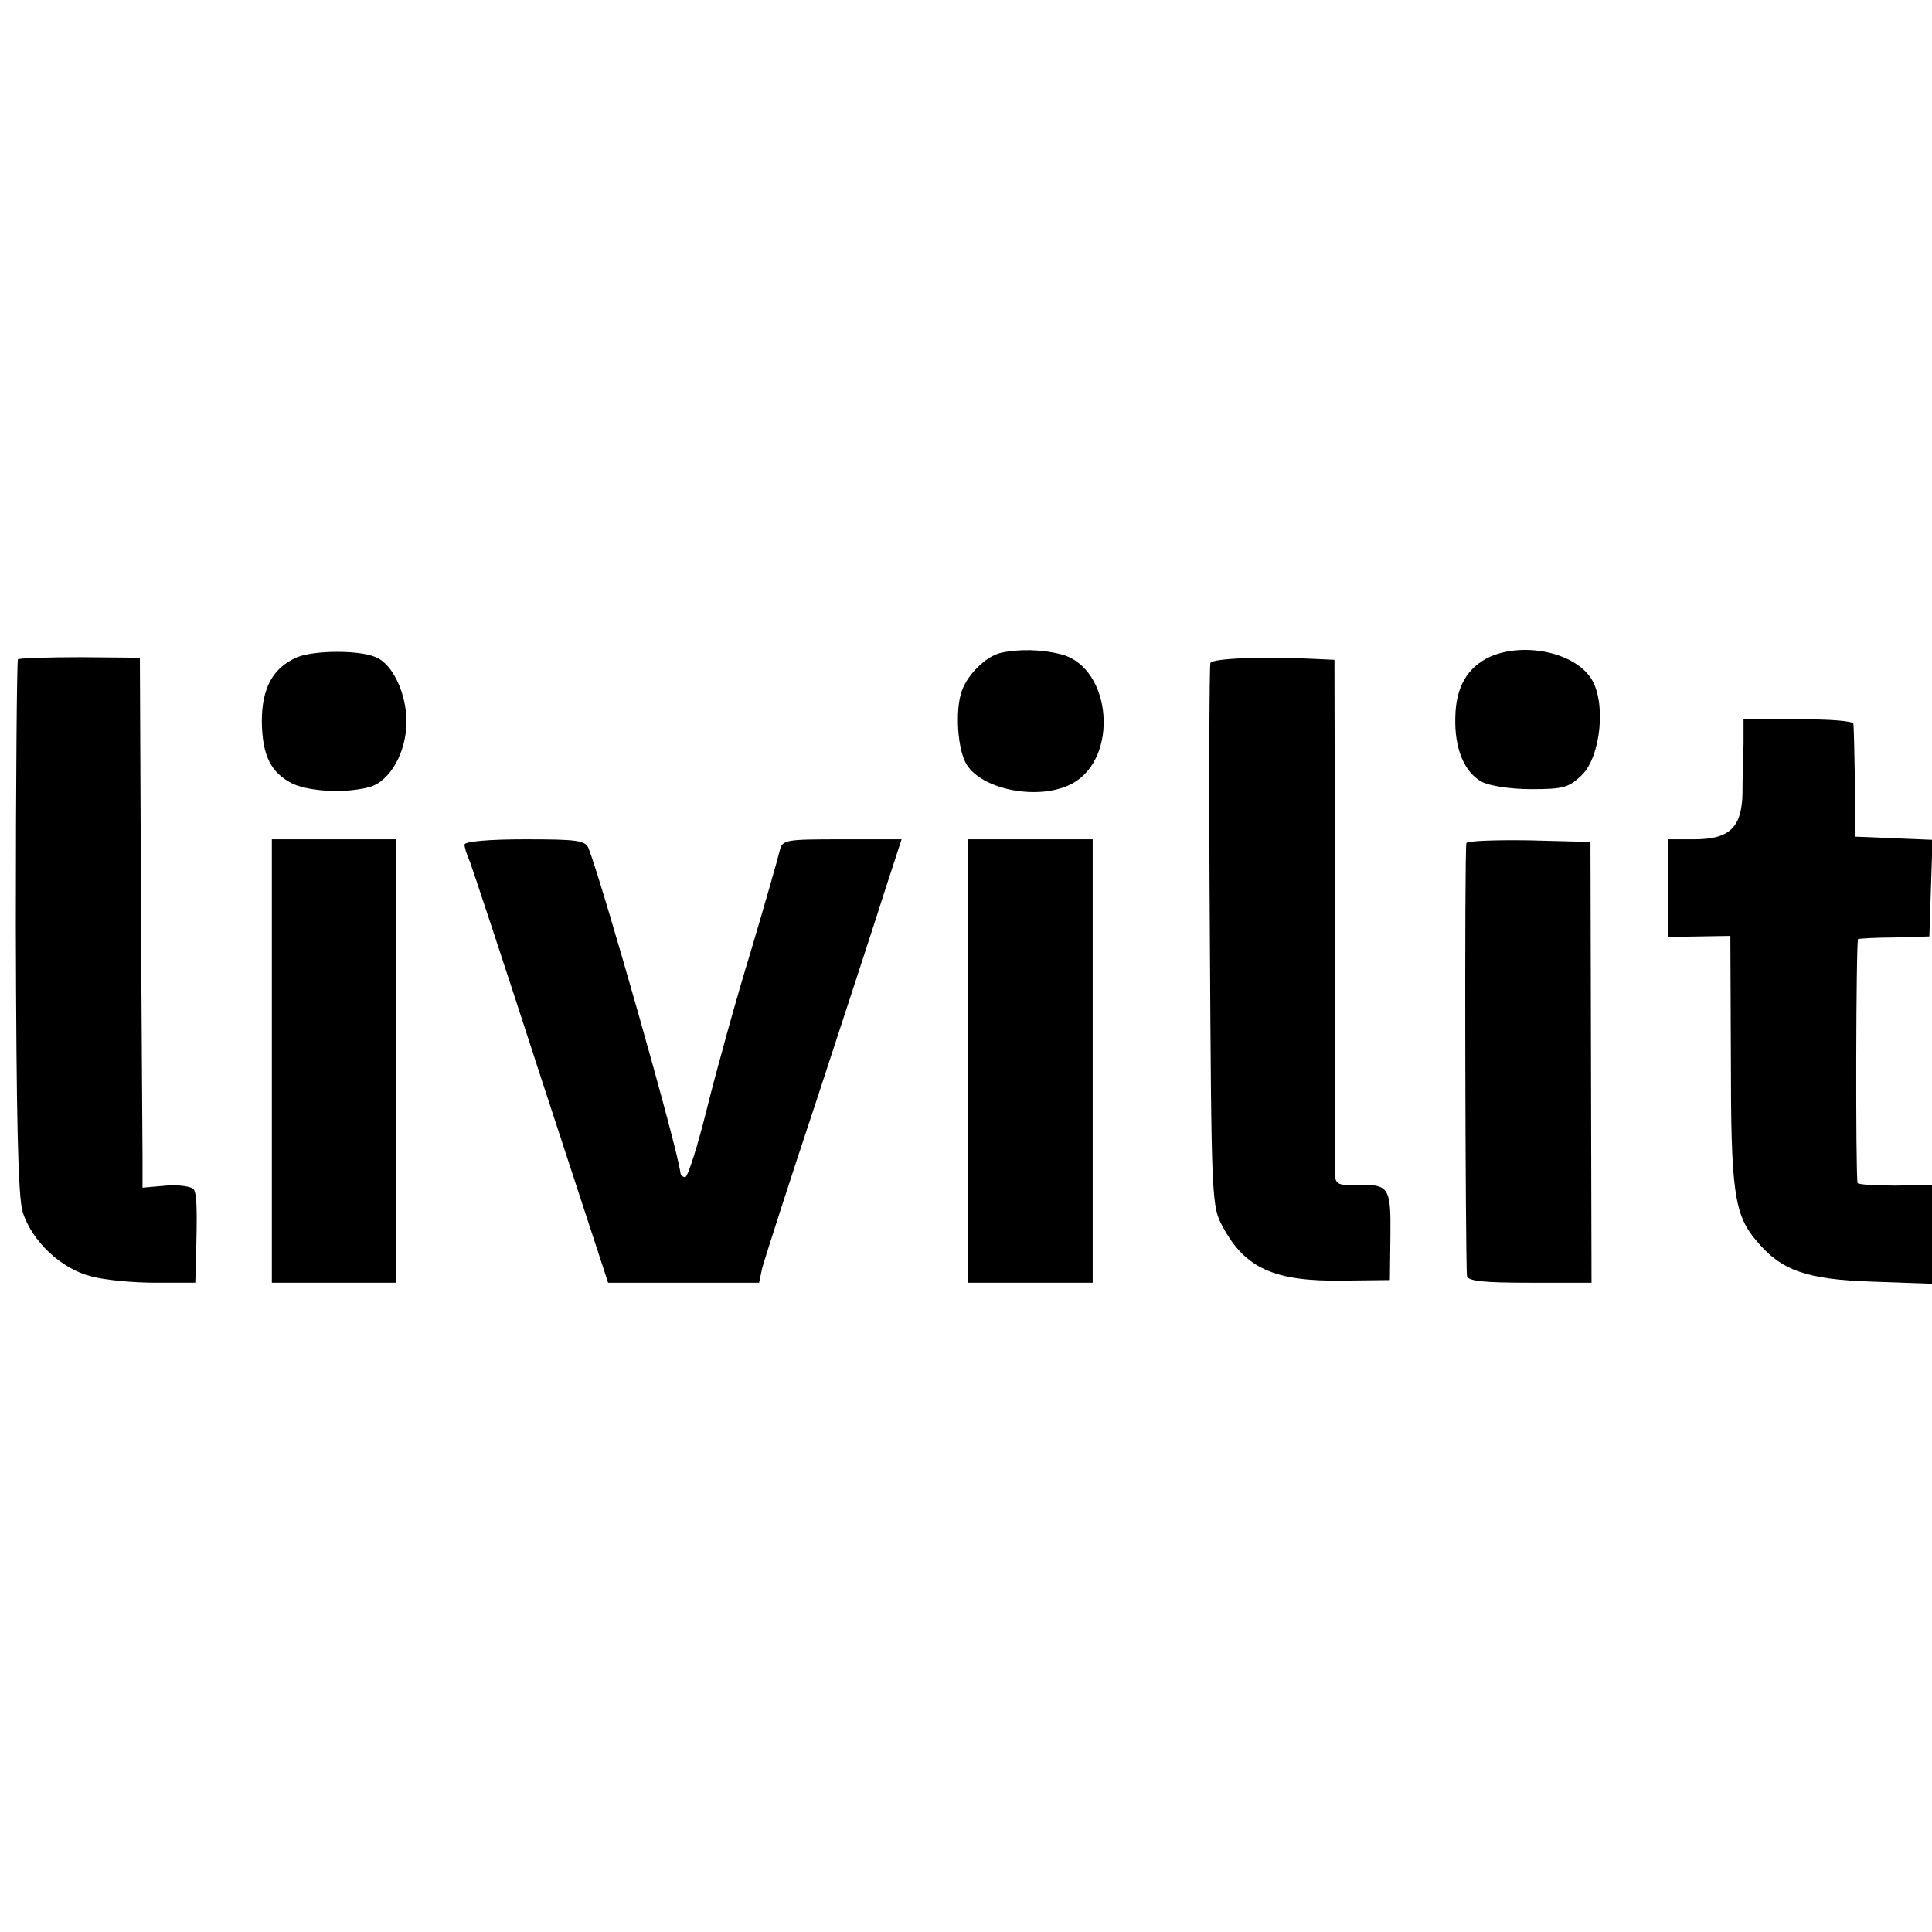
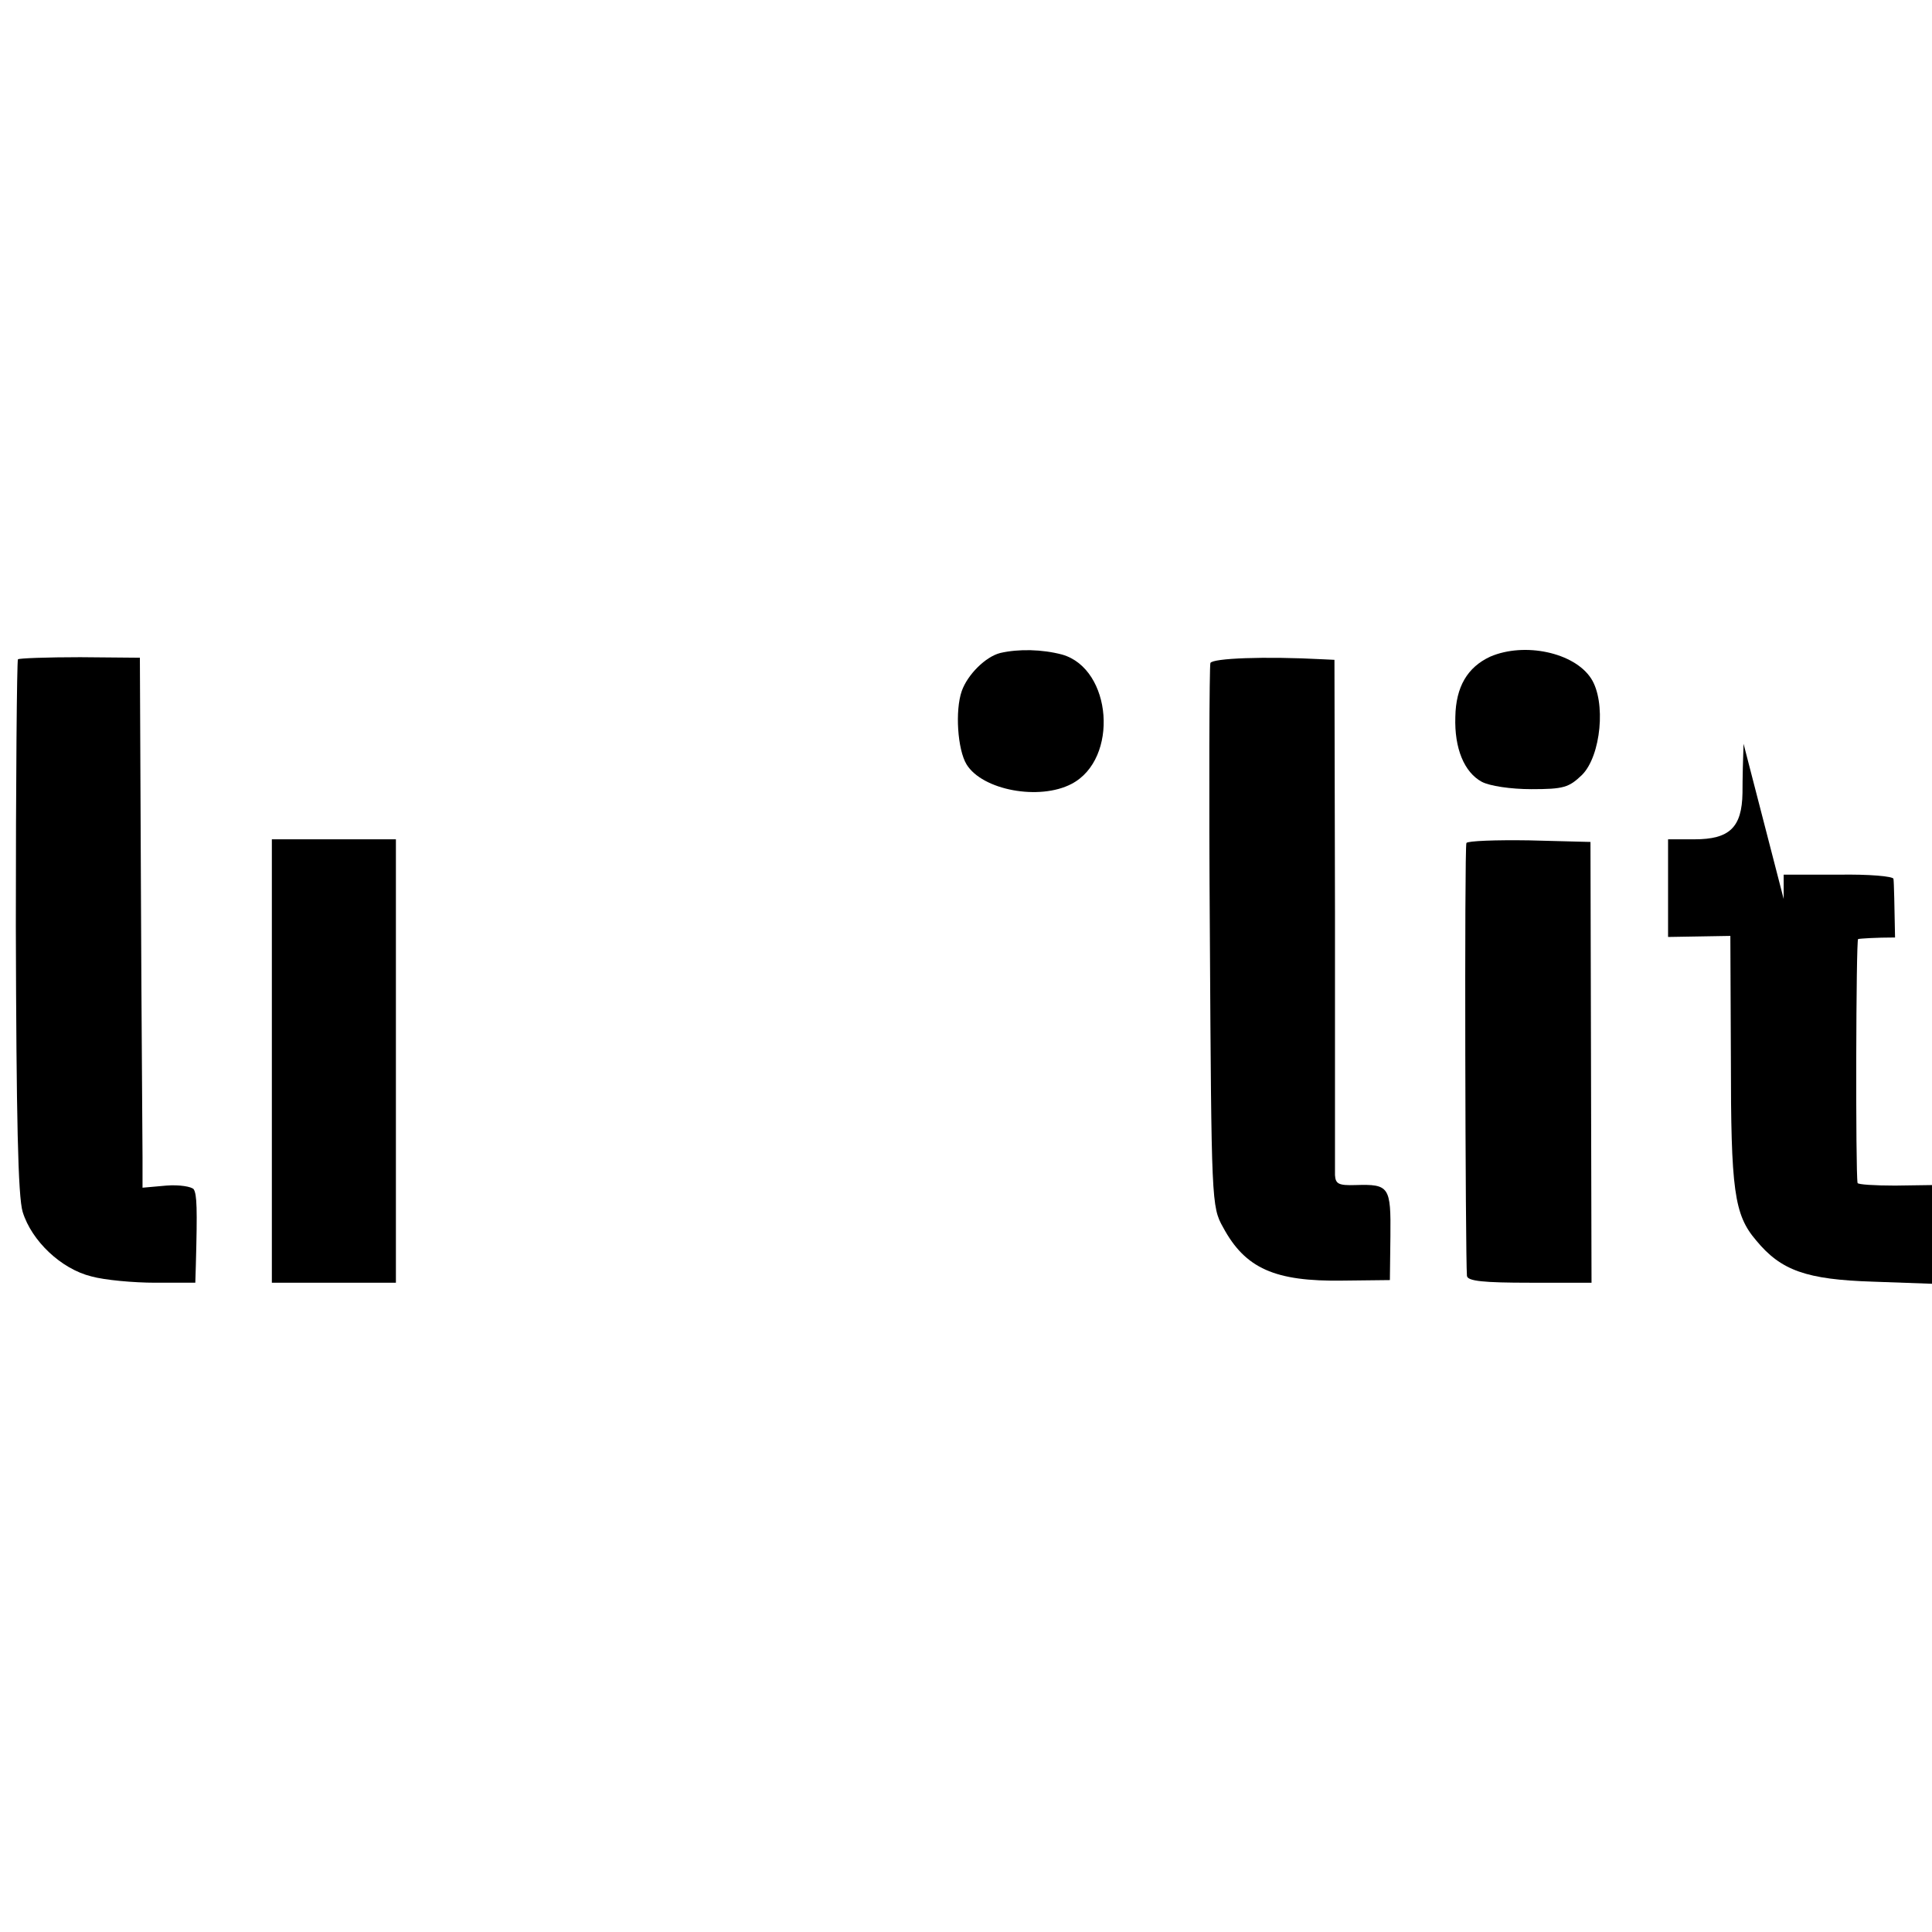
<svg xmlns="http://www.w3.org/2000/svg" version="1.0" width="366pt" height="366pt" viewBox="0 0 366 366" preserveAspectRatio="xMidYMid meet">
  <g transform="translate(0,366) scale(0.1,-0.1)" fill="#000000" stroke="none">
-     <path d="M563 2415 c-46 -20 -67 -58 -67 -122 1 -65 17 -97 59 -118 34 -15 101 -18 145 -6 39 11 70 66 70 124 0 53 -26 109 -58 122 -32 14 -117 13 -149 0z" />
    <path d="M1895 2423 c-28 -7 -62 -41 -73 -72 -13 -37 -8 -111 9 -139 30 -49 138 -69 199 -37 90 47 77 218 -18 245 -38 10 -82 11 -117 3z" />
    <path d="M2823 2416 c-43 -20 -65 -57 -66 -114 -2 -60 17 -105 50 -123 15 -8 55 -14 94 -14 61 0 71 3 96 27 36 36 46 139 17 183 -32 49 -126 69 -191 41z" />
    <path d="M34 2411 c-2 -3 -4 -230 -4 -506 1 -362 4 -512 13 -541 17 -55 73 -108 130 -122 25 -7 80 -12 121 -12 l76 0 1 33 c3 109 2 134 -4 144 -4 5 -27 9 -52 7 l-45 -4 0 58 c0 31 -2 257 -3 502 l-2 444 -113 1 c-63 0 -116 -2 -118 -4z" />
    <path d="M2293 2404 c-2 -6 -3 -240 -1 -520 3 -500 3 -510 25 -549 42 -78 98 -103 227 -101 l89 1 1 83 c1 94 -2 99 -66 97 -32 -1 -38 2 -39 19 0 12 0 236 0 499 l-1 477 -21 1 c-112 6 -210 2 -214 -7z" />
-     <path d="M3303 2251 c-1 -25 -2 -67 -2 -93 -1 -66 -25 -88 -91 -88 l-50 0 0 -93 0 -92 59 1 59 1 1 -232 c0 -250 6 -296 48 -345 47 -57 95 -74 221 -78 l112 -4 0 94 0 93 -70 -1 c-38 0 -71 2 -71 5 -4 20 -3 461 1 462 3 1 34 3 70 3 l65 2 3 92 3 91 -73 3 -73 3 -1 103 c-1 56 -2 106 -3 111 0 5 -47 9 -104 8 l-104 0 0 -46z" />
+     <path d="M3303 2251 c-1 -25 -2 -67 -2 -93 -1 -66 -25 -88 -91 -88 l-50 0 0 -93 0 -92 59 1 59 1 1 -232 c0 -250 6 -296 48 -345 47 -57 95 -74 221 -78 l112 -4 0 94 0 93 -70 -1 c-38 0 -71 2 -71 5 -4 20 -3 461 1 462 3 1 34 3 70 3 c-1 56 -2 106 -3 111 0 5 -47 9 -104 8 l-104 0 0 -46z" />
    <path d="M515 1650 l0 -420 117 0 118 0 0 420 0 420 -118 0 -117 0 0 -420z" />
-     <path d="M880 2060 c0 -5 4 -19 10 -32 5 -13 66 -197 135 -410 l127 -388 143 0 143 0 6 28 c4 15 51 162 106 327 54 165 112 342 128 393 l30 92 -113 0 c-109 0 -113 -1 -118 -22 -3 -13 -27 -97 -54 -188 -28 -91 -65 -225 -83 -297 -18 -73 -37 -133 -42 -133 -4 0 -8 3 -9 8 -4 42 -146 542 -174 615 -6 15 -22 17 -121 17 -66 0 -114 -4 -114 -10z" />
-     <path d="M1834 1650 l0 -420 118 0 118 0 0 420 0 420 -118 0 -118 0 0 -420z" />
    <path d="M2778 2063 c-4 -7 -2 -785 1 -820 1 -10 32 -13 119 -13 l117 0 -1 418 -1 417 -116 3 c-63 1 -117 -1 -119 -5z" />
  </g>
</svg>